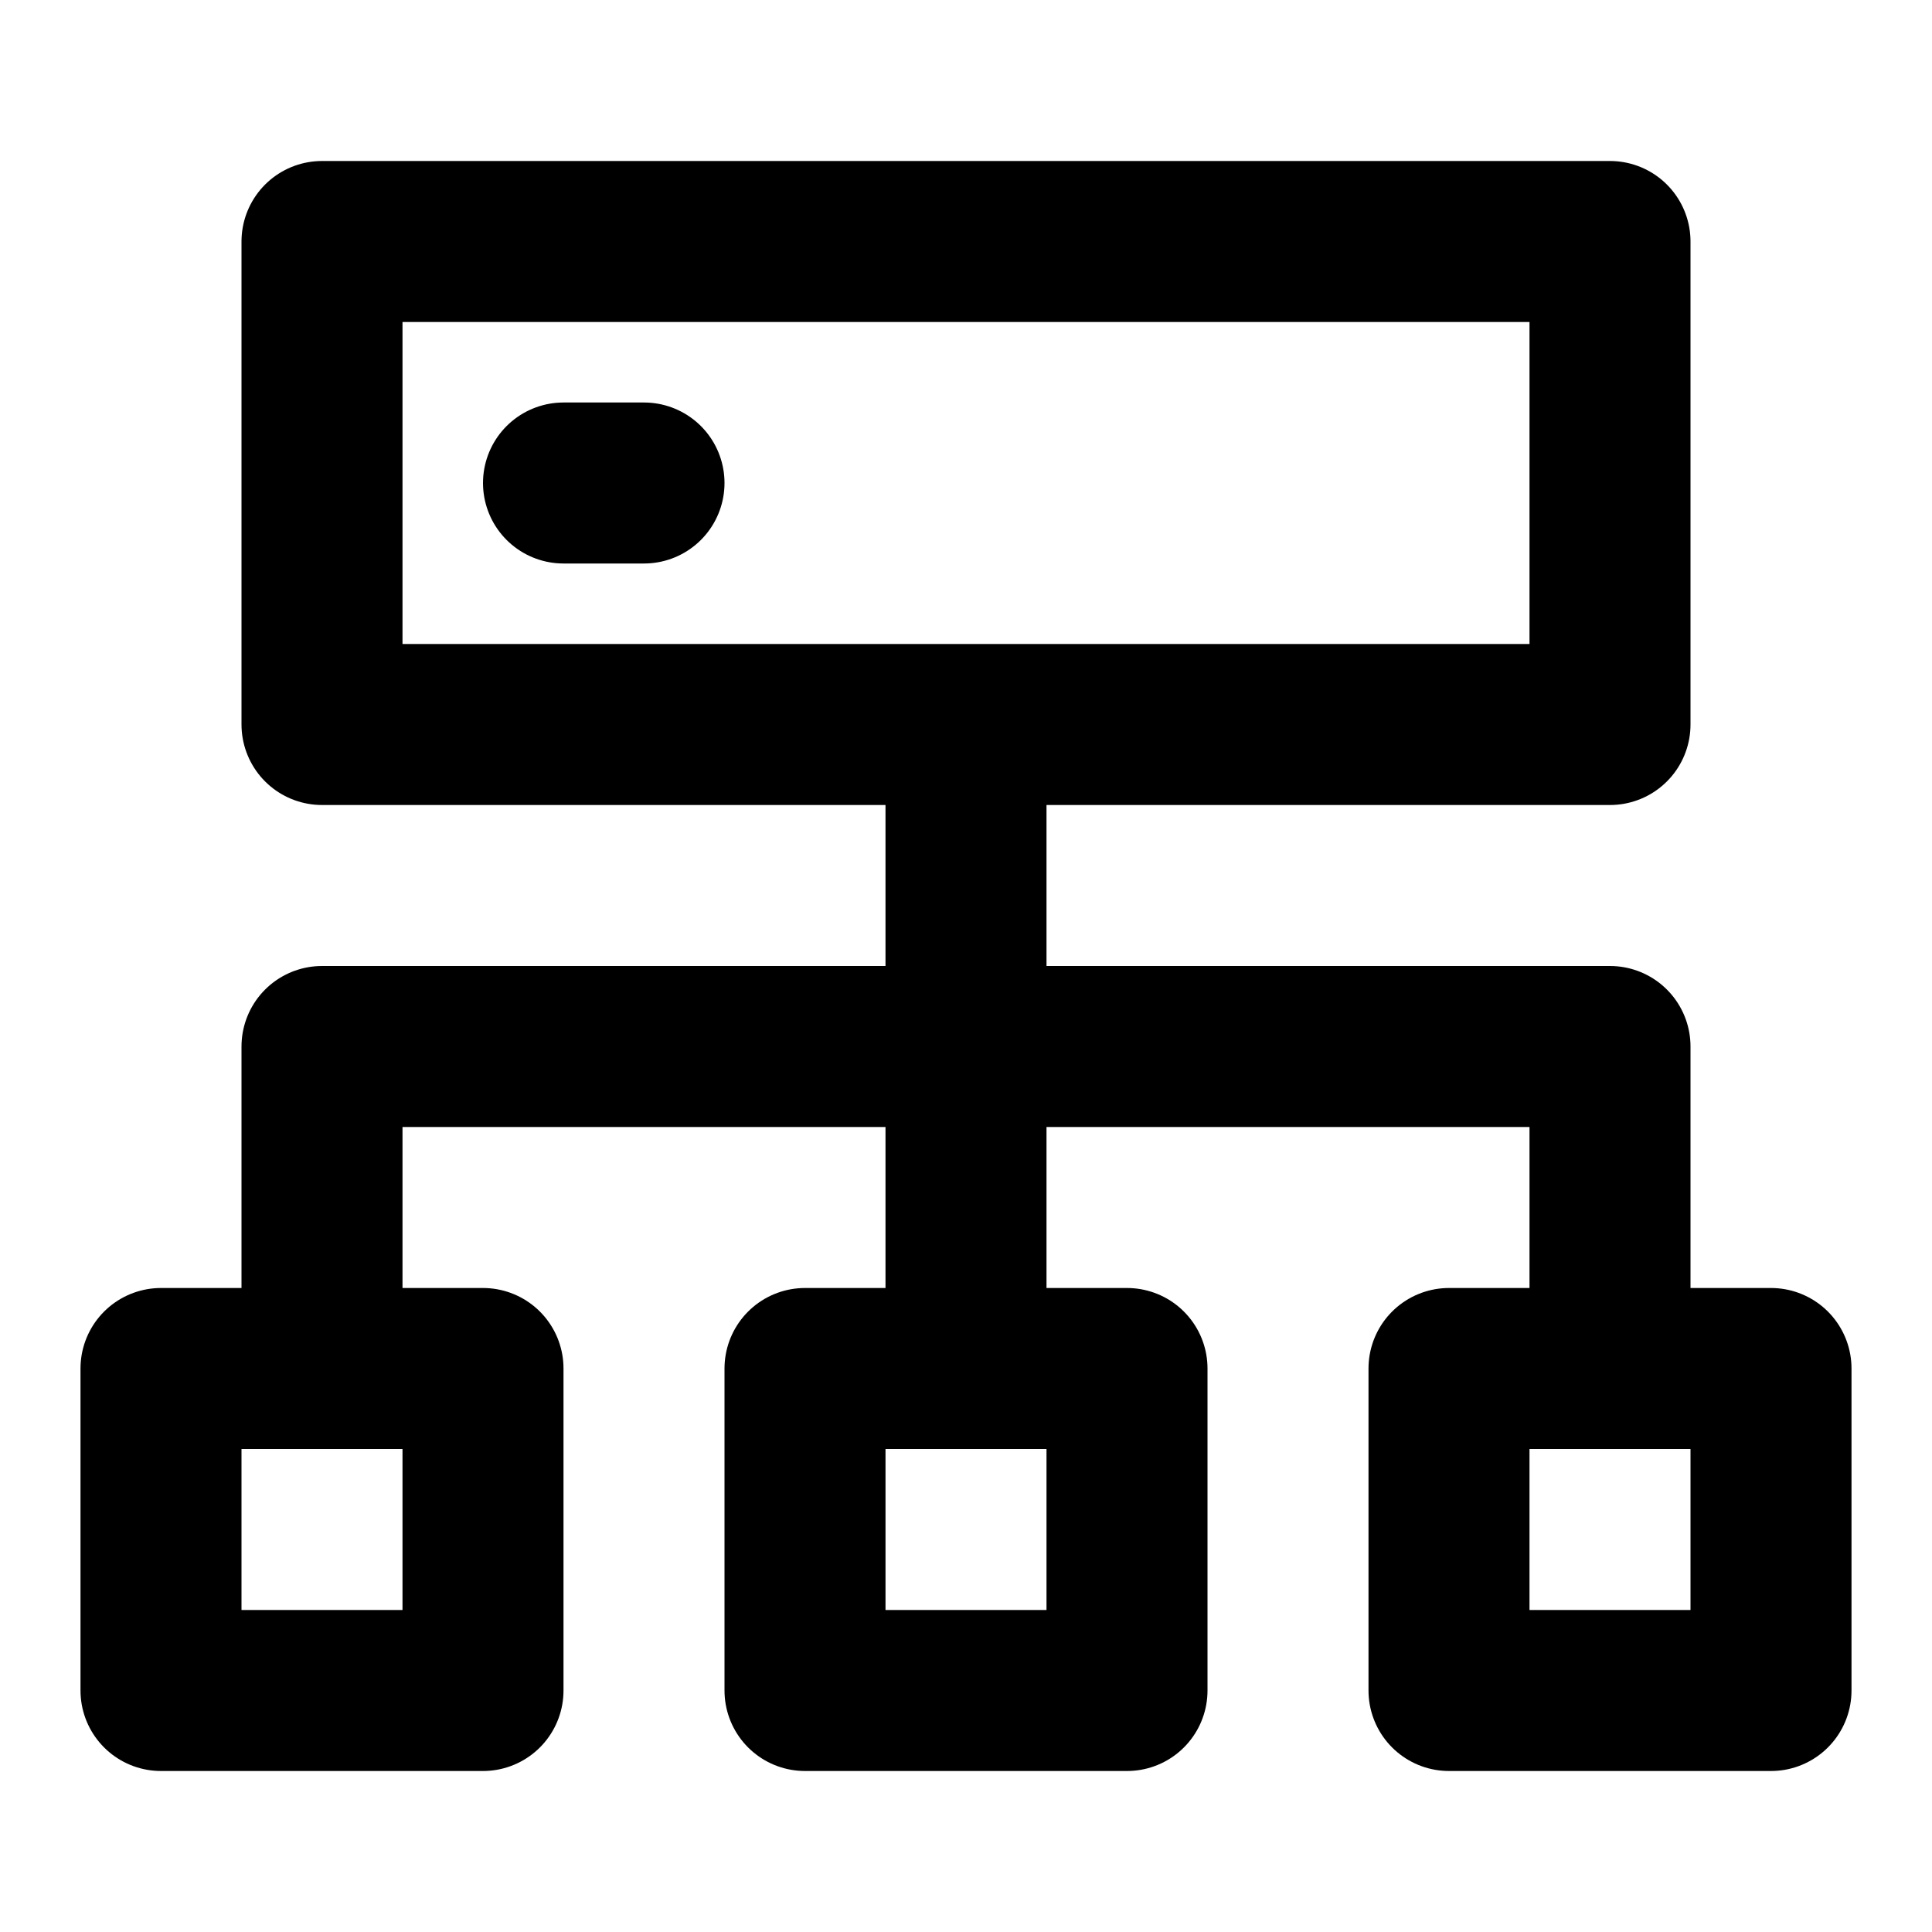
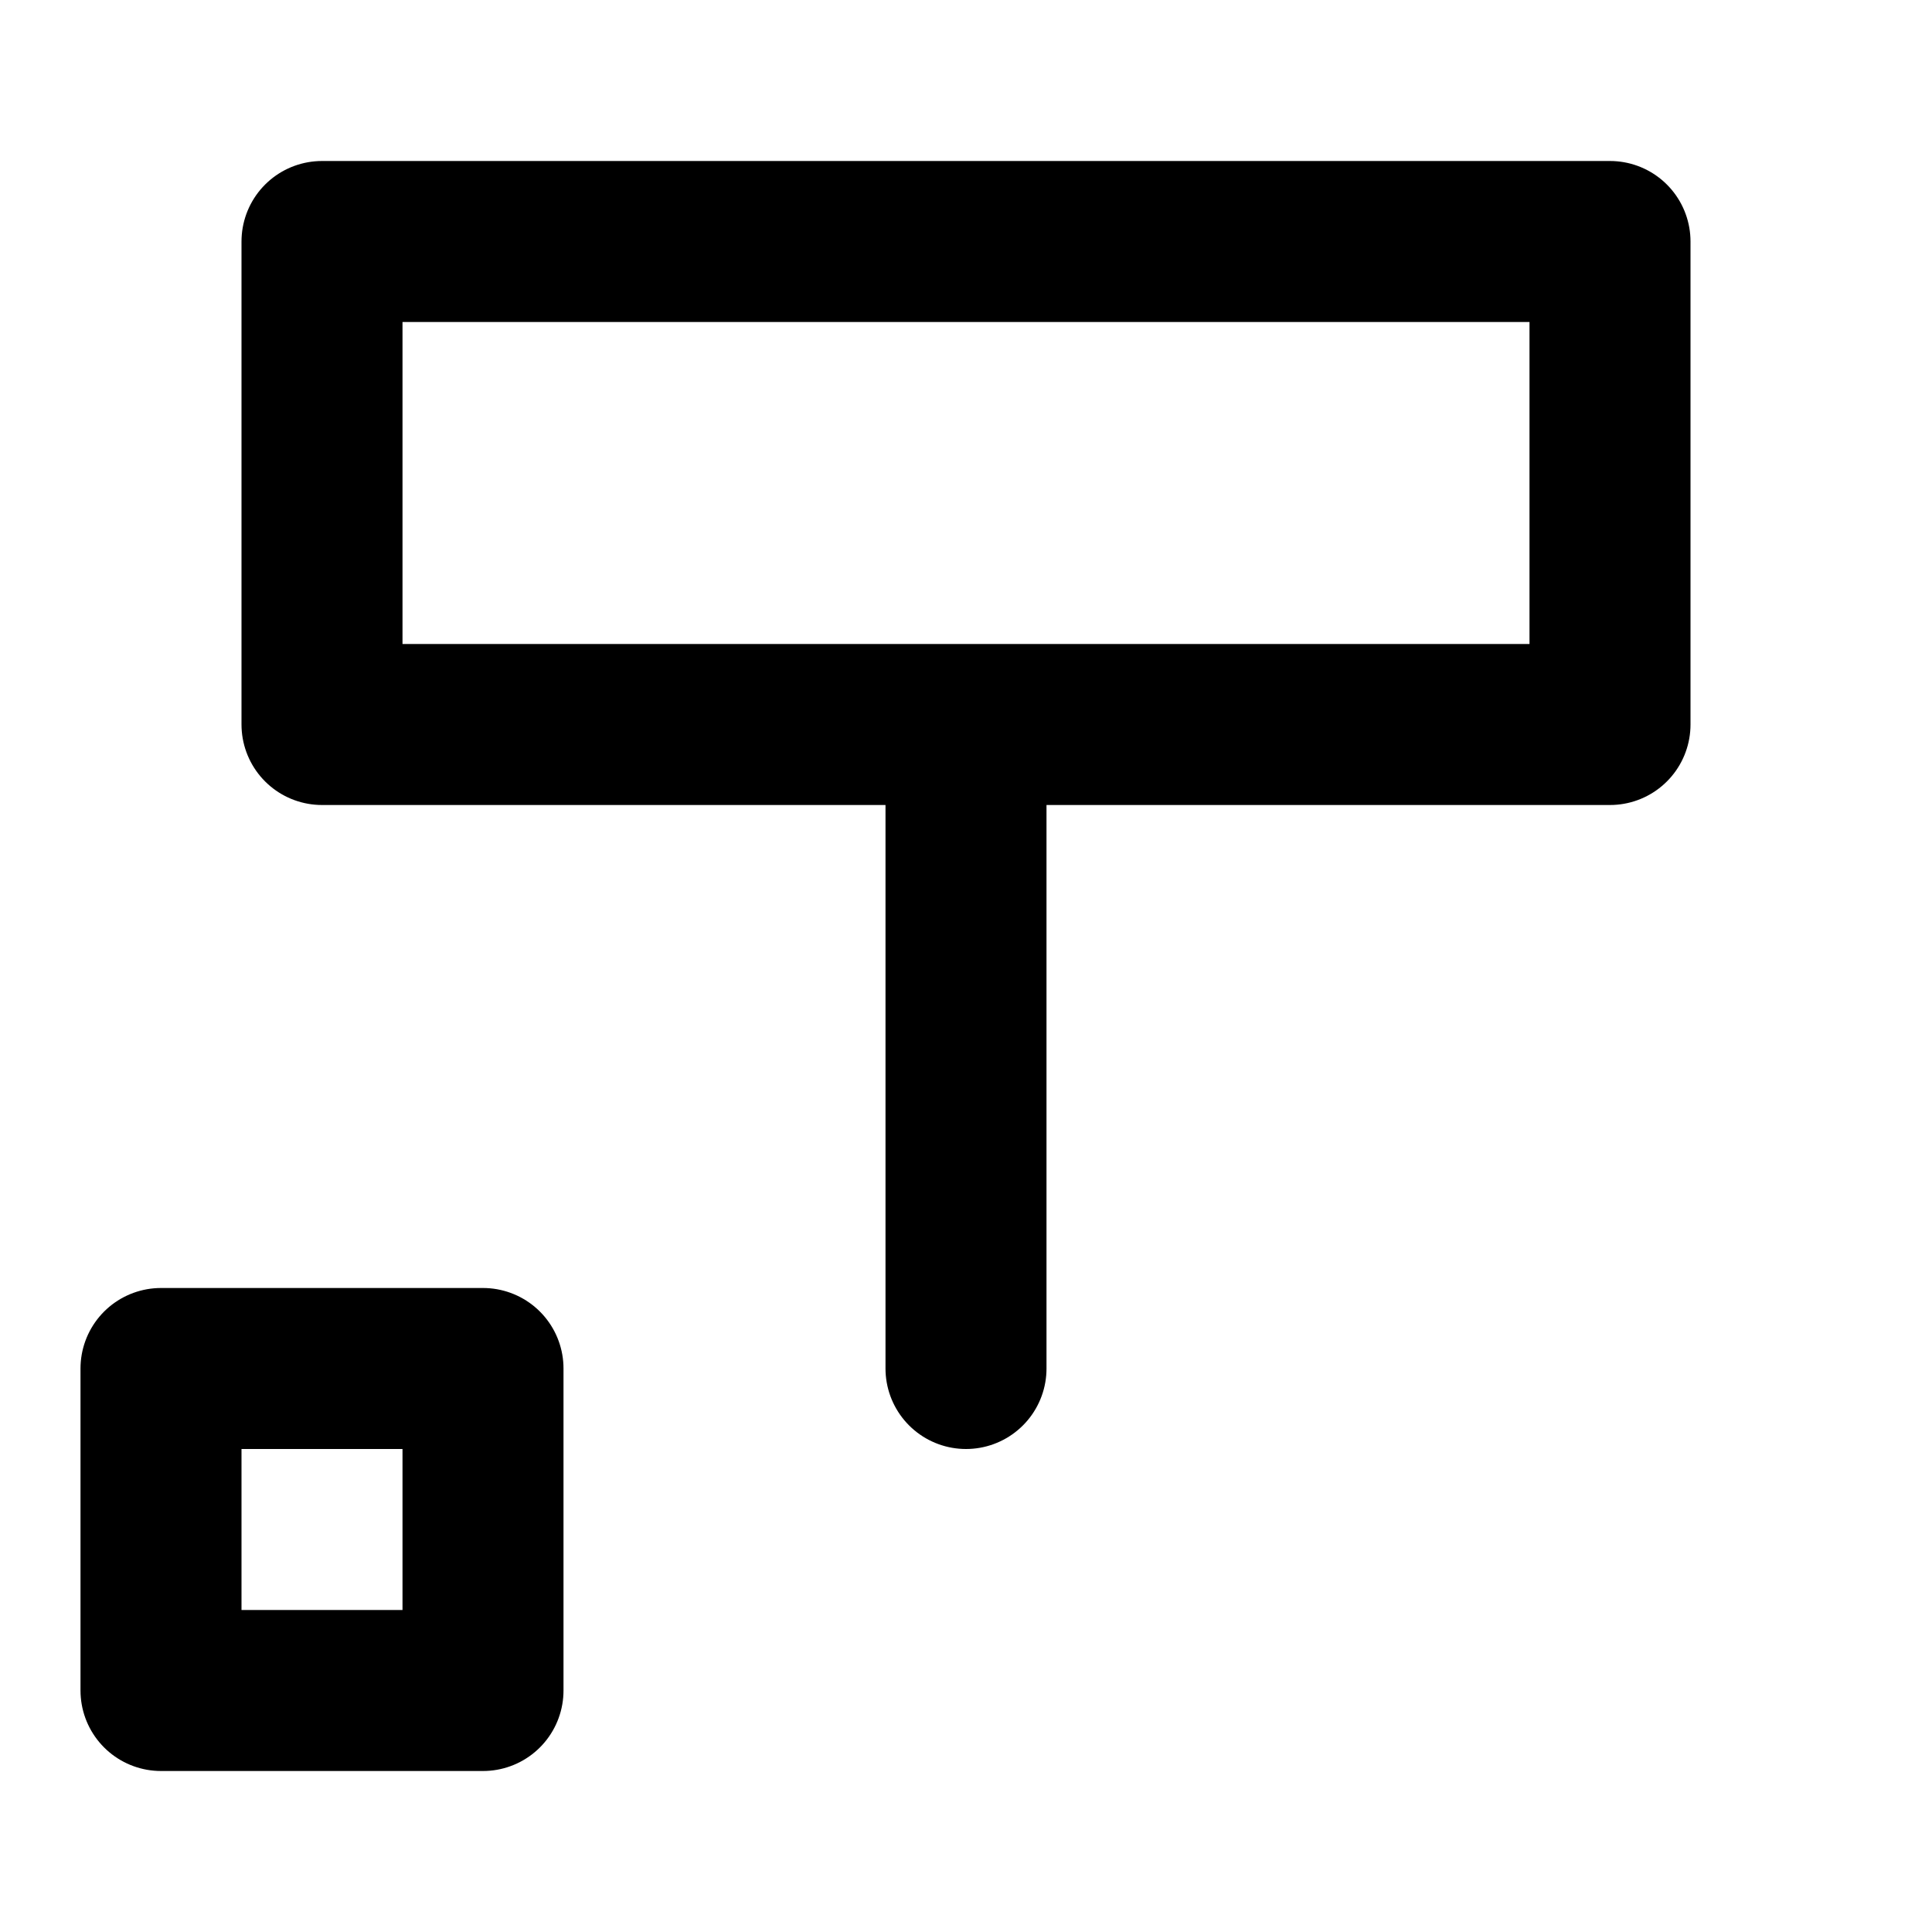
<svg xmlns="http://www.w3.org/2000/svg" width="48" height="48" viewBox="0 0 48 48">
  <g fill="none" stroke="currentColor" stroke-linecap="round" stroke-linejoin="round" stroke-width="4">
    <path d="M4 34h8v8H4zM8 6h32v12H8zm16 28V18" />
-     <path d="M8 34v-8h32v8m-4 0h8v8h-8zm-16 0h8v8h-8zm-6-22h2" />
  </g>
</svg>